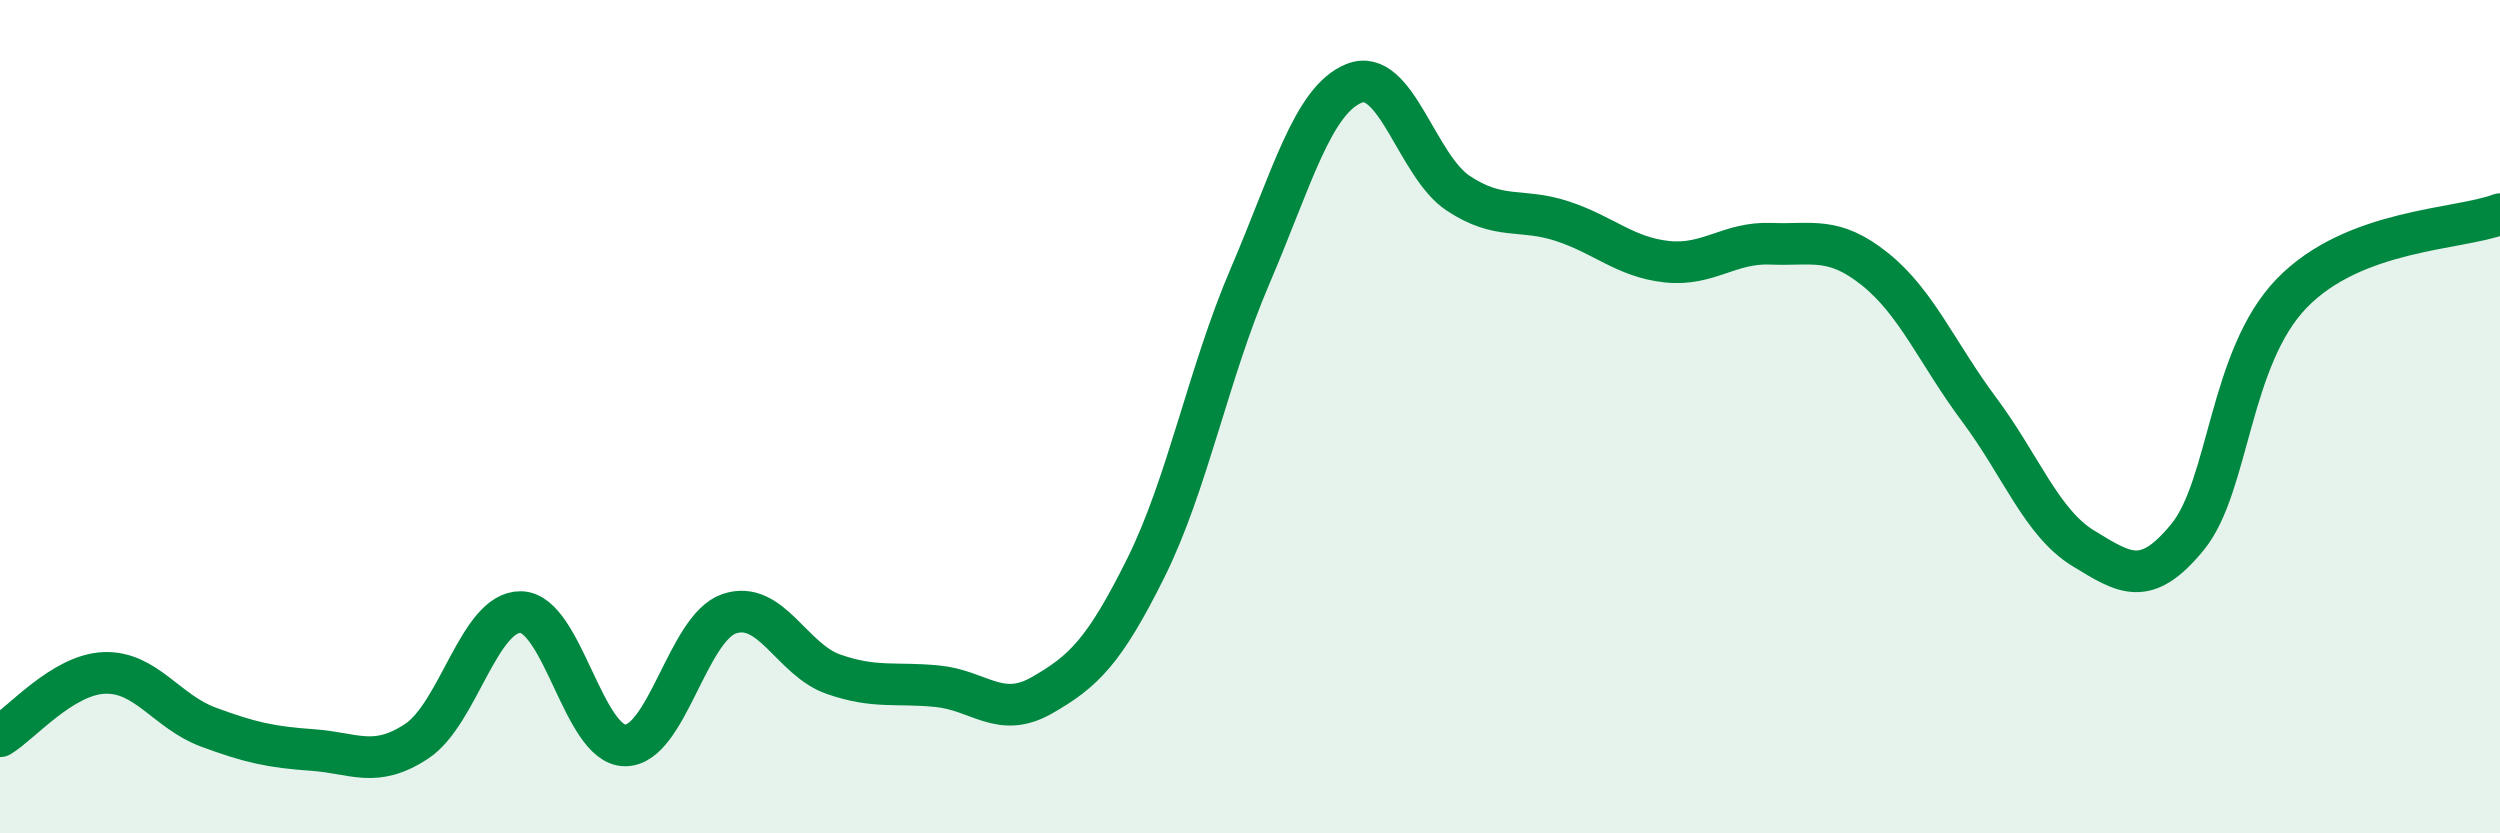
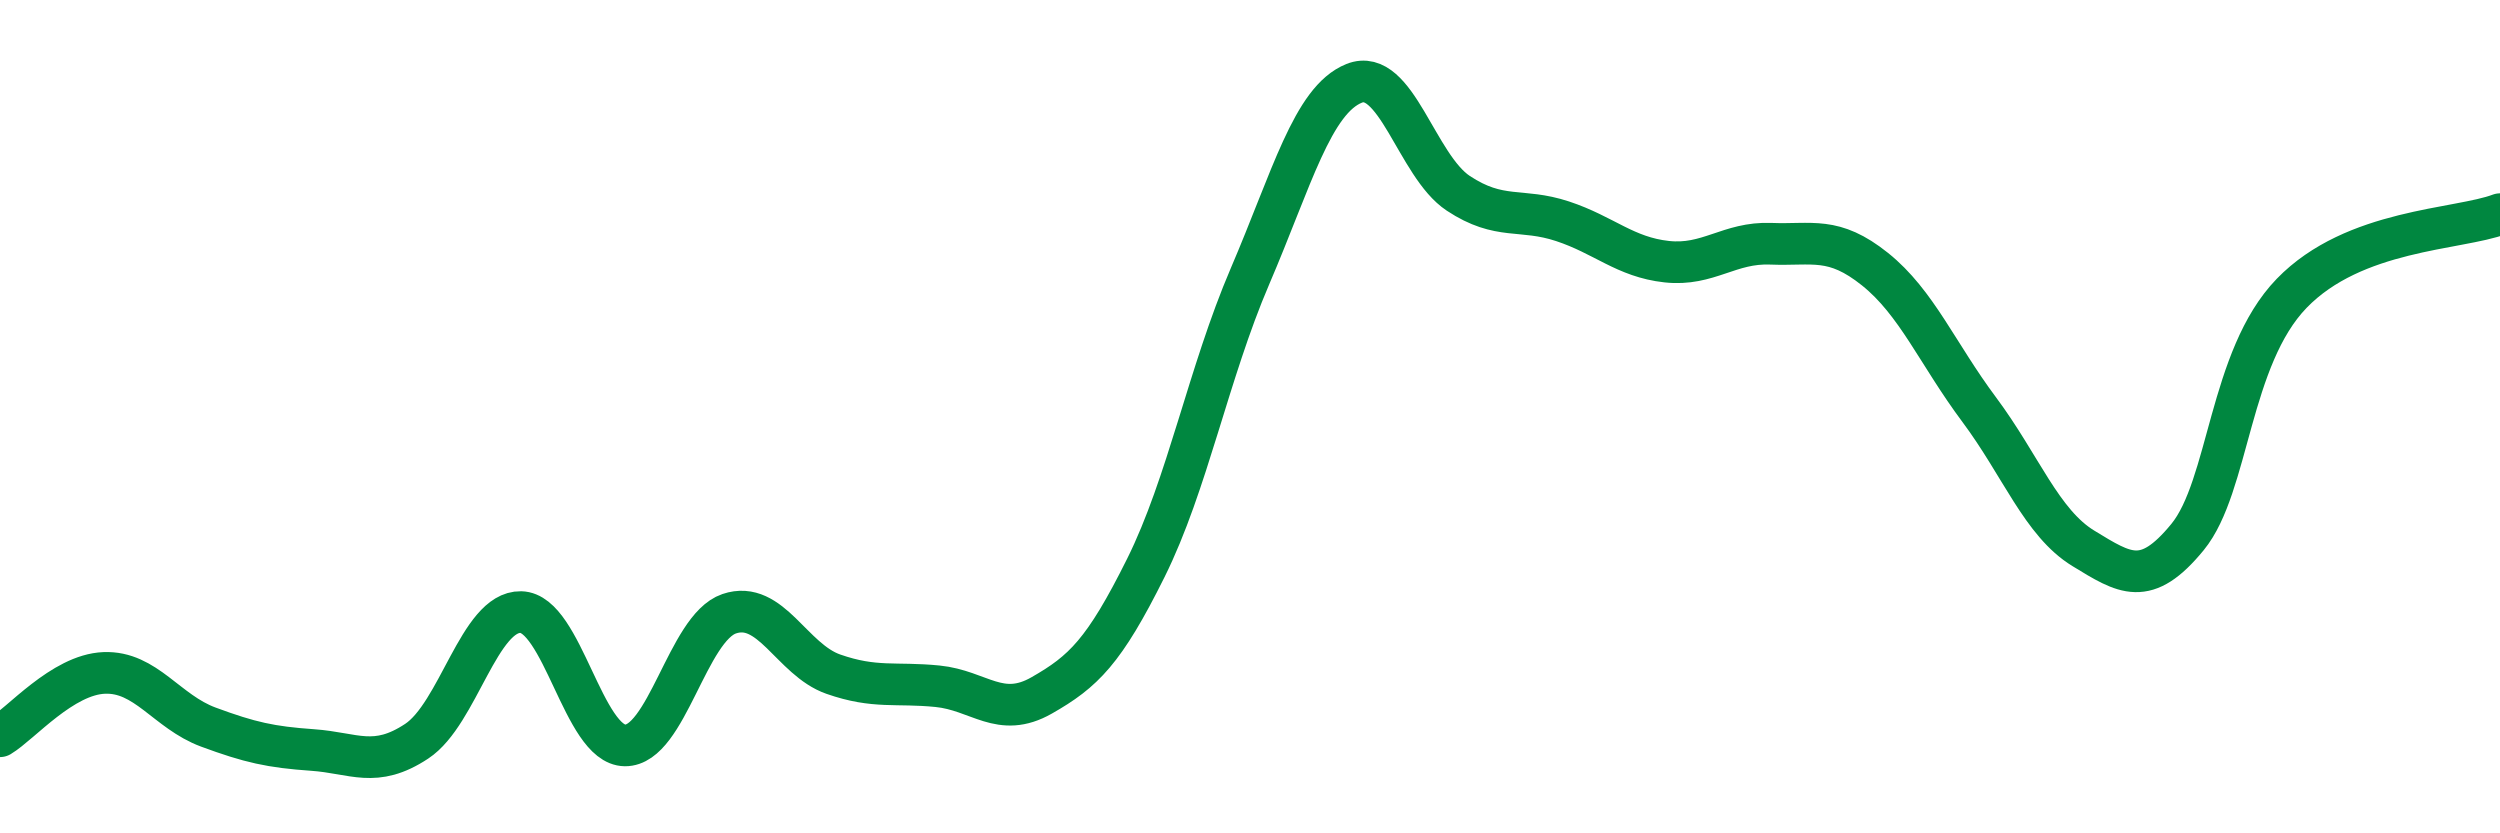
<svg xmlns="http://www.w3.org/2000/svg" width="60" height="20" viewBox="0 0 60 20">
-   <path d="M 0,17.67 C 0.5,17.37 1.5,16.19 2.5,16.15 C 3.5,16.11 4,17.08 5,17.45 C 6,17.82 6.5,17.93 7.5,18 C 8.5,18.07 9,18.45 10,17.79 C 11,17.13 11.5,14.67 12.5,14.69 C 13.5,14.71 14,17.88 15,17.89 C 16,17.9 16.5,15.07 17.5,14.73 C 18.5,14.39 19,15.83 20,16.18 C 21,16.53 21.5,16.37 22.5,16.47 C 23.5,16.57 24,17.26 25,16.69 C 26,16.12 26.5,15.64 27.5,13.63 C 28.5,11.62 29,8.96 30,6.63 C 31,4.3 31.5,2.4 32.5,2 C 33.5,1.6 34,3.98 35,4.64 C 36,5.3 36.5,4.98 37.5,5.31 C 38.5,5.64 39,6.17 40,6.28 C 41,6.39 41.5,5.81 42.5,5.85 C 43.5,5.89 44,5.66 45,6.46 C 46,7.26 46.5,8.49 47.5,9.83 C 48.5,11.17 49,12.55 50,13.16 C 51,13.77 51.5,14.11 52.5,12.89 C 53.5,11.67 53.5,8.59 55,7.04 C 56.5,5.49 59,5.52 60,5.14L60 20L0 20Z" fill="#008740" opacity="0.1" stroke-linecap="round" stroke-linejoin="round" />
  <path d="M 0,17.67 C 0.5,17.37 1.5,16.19 2.5,16.15 C 3.5,16.11 4,17.08 5,17.45 C 6,17.82 6.5,17.93 7.5,18 C 8.5,18.07 9,18.45 10,17.79 C 11,17.13 11.5,14.67 12.5,14.69 C 13.5,14.71 14,17.88 15,17.89 C 16,17.9 16.5,15.07 17.5,14.73 C 18.5,14.39 19,15.83 20,16.18 C 21,16.53 21.5,16.37 22.5,16.47 C 23.5,16.57 24,17.26 25,16.69 C 26,16.12 26.5,15.64 27.5,13.63 C 28.5,11.62 29,8.96 30,6.63 C 31,4.3 31.5,2.4 32.5,2 C 33.5,1.6 34,3.98 35,4.64 C 36,5.3 36.5,4.98 37.5,5.31 C 38.5,5.64 39,6.17 40,6.28 C 41,6.39 41.5,5.81 42.5,5.85 C 43.5,5.89 44,5.66 45,6.46 C 46,7.26 46.5,8.49 47.5,9.83 C 48.5,11.17 49,12.55 50,13.16 C 51,13.77 51.5,14.11 52.5,12.89 C 53.5,11.67 53.5,8.59 55,7.04 C 56.5,5.49 59,5.52 60,5.14" stroke="#008740" stroke-width="1" fill="none" stroke-linecap="round" stroke-linejoin="round" />
</svg>